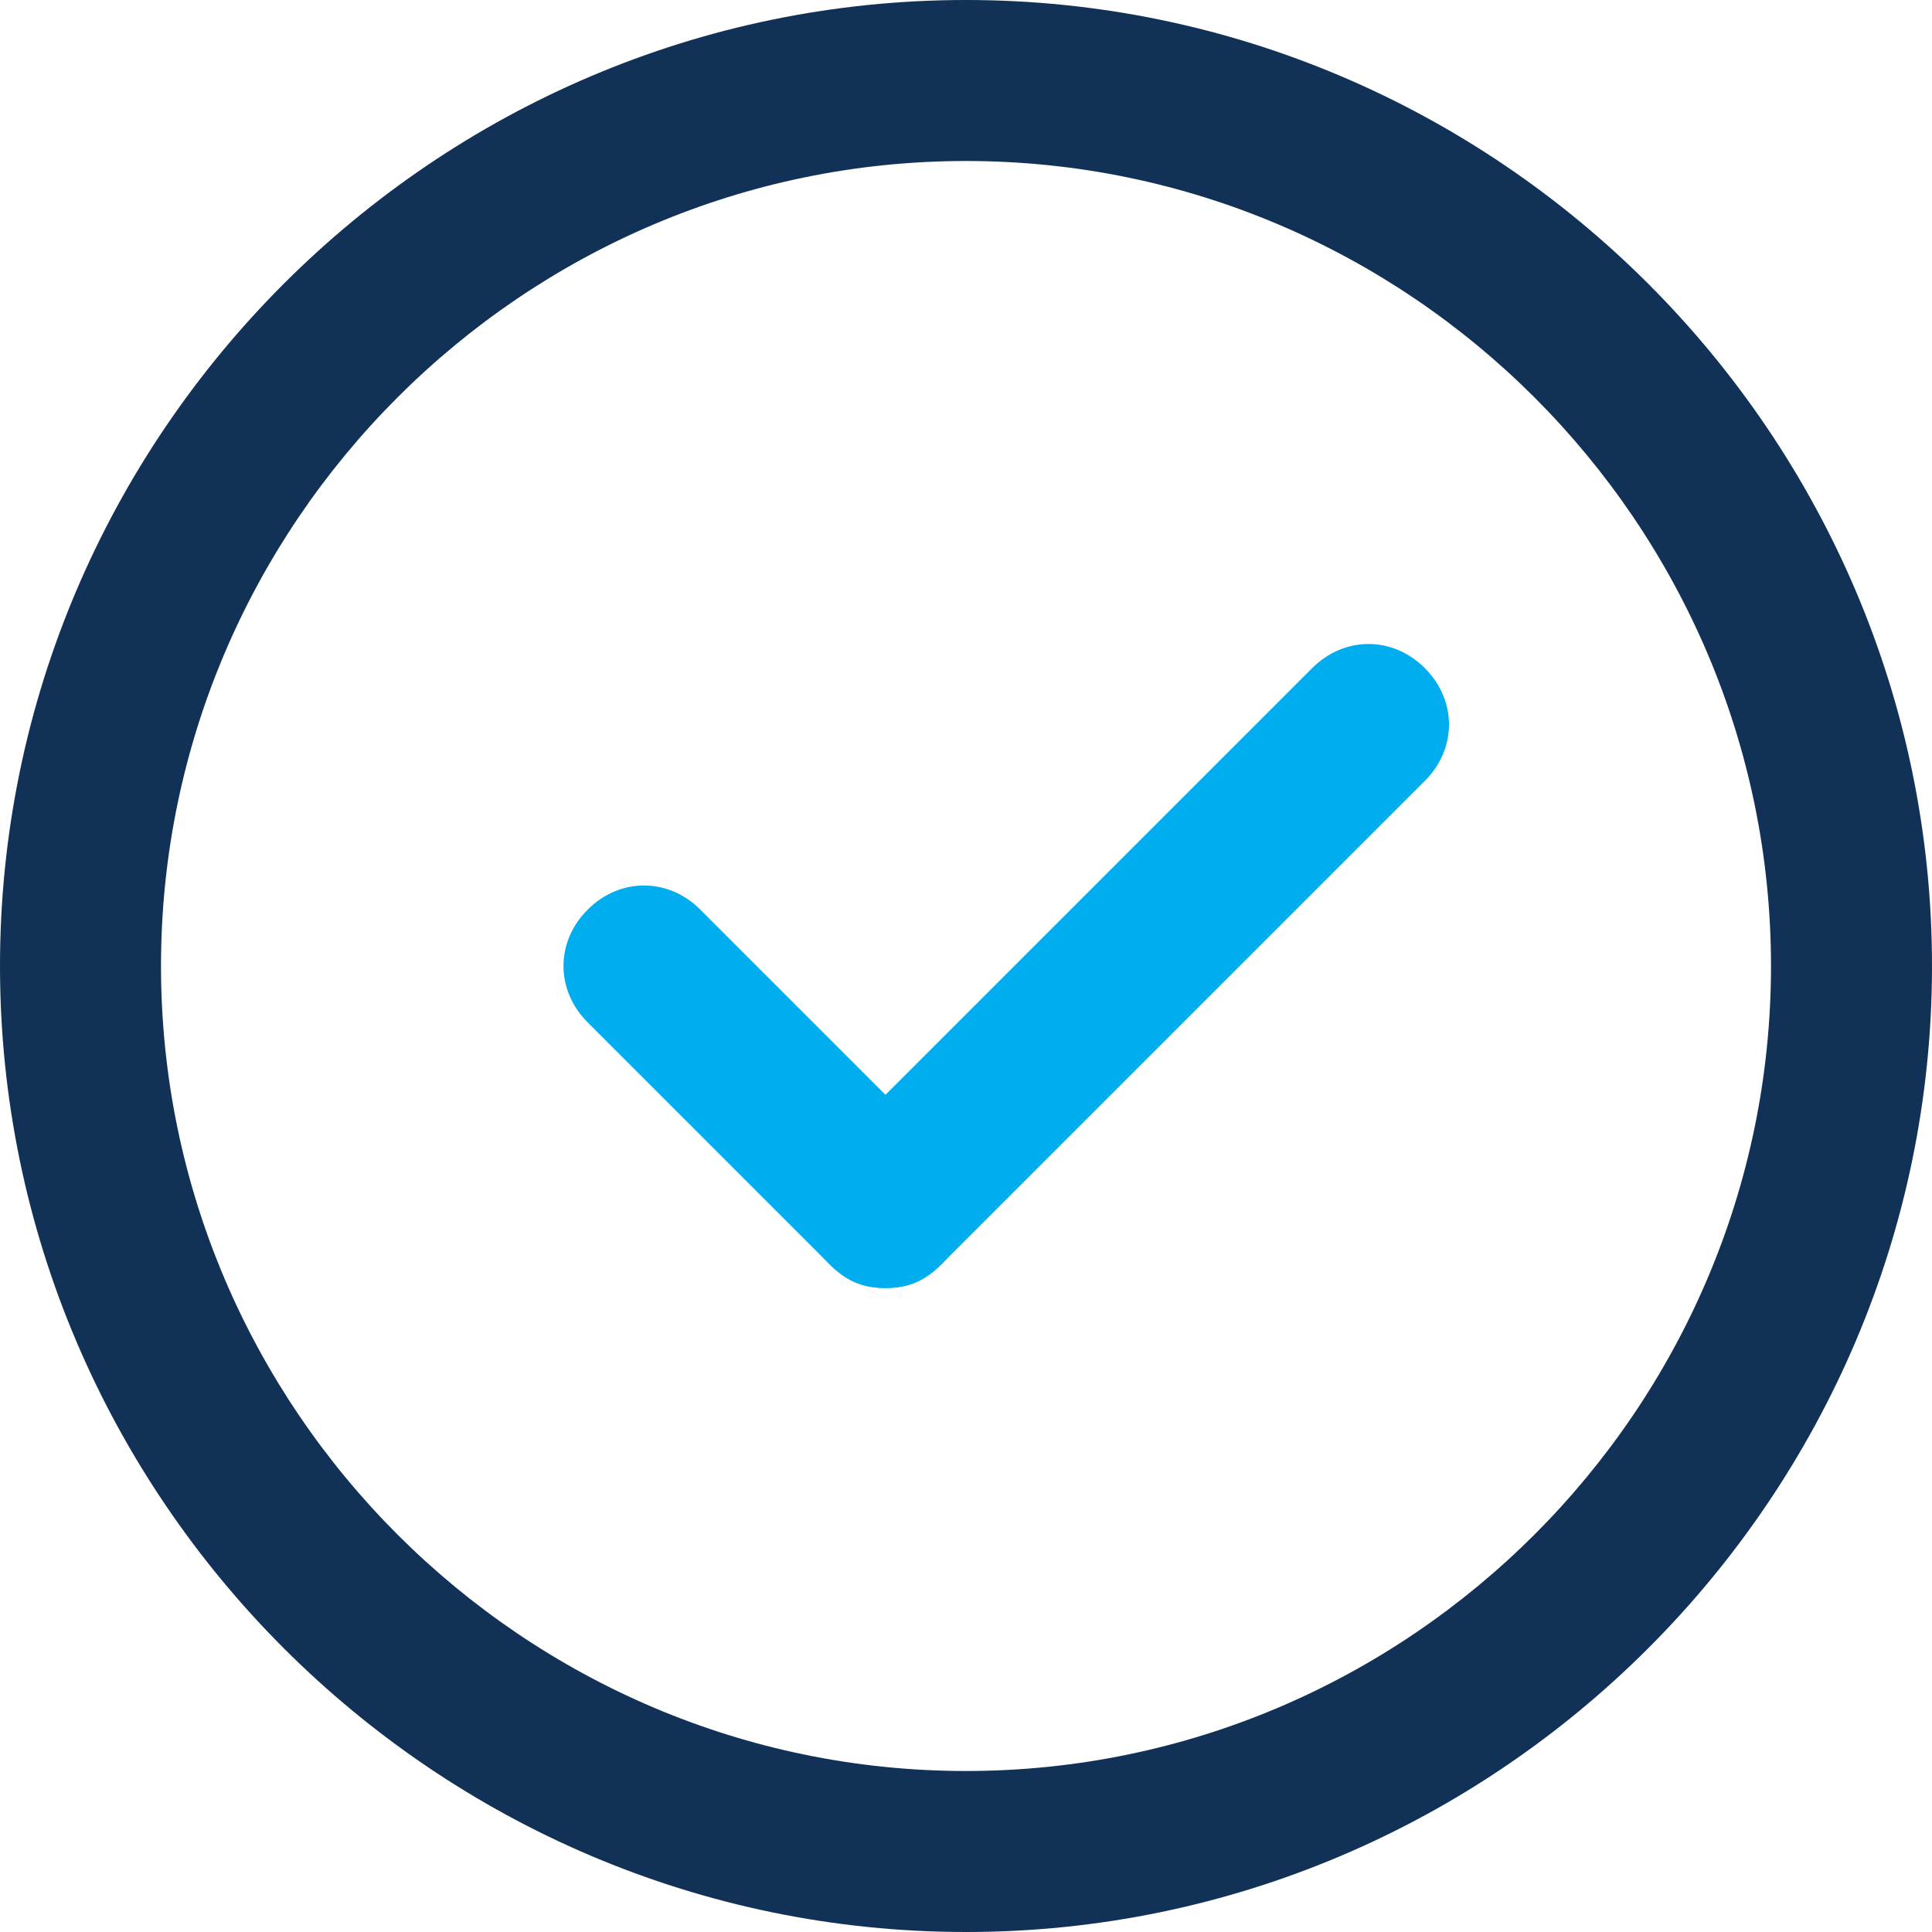
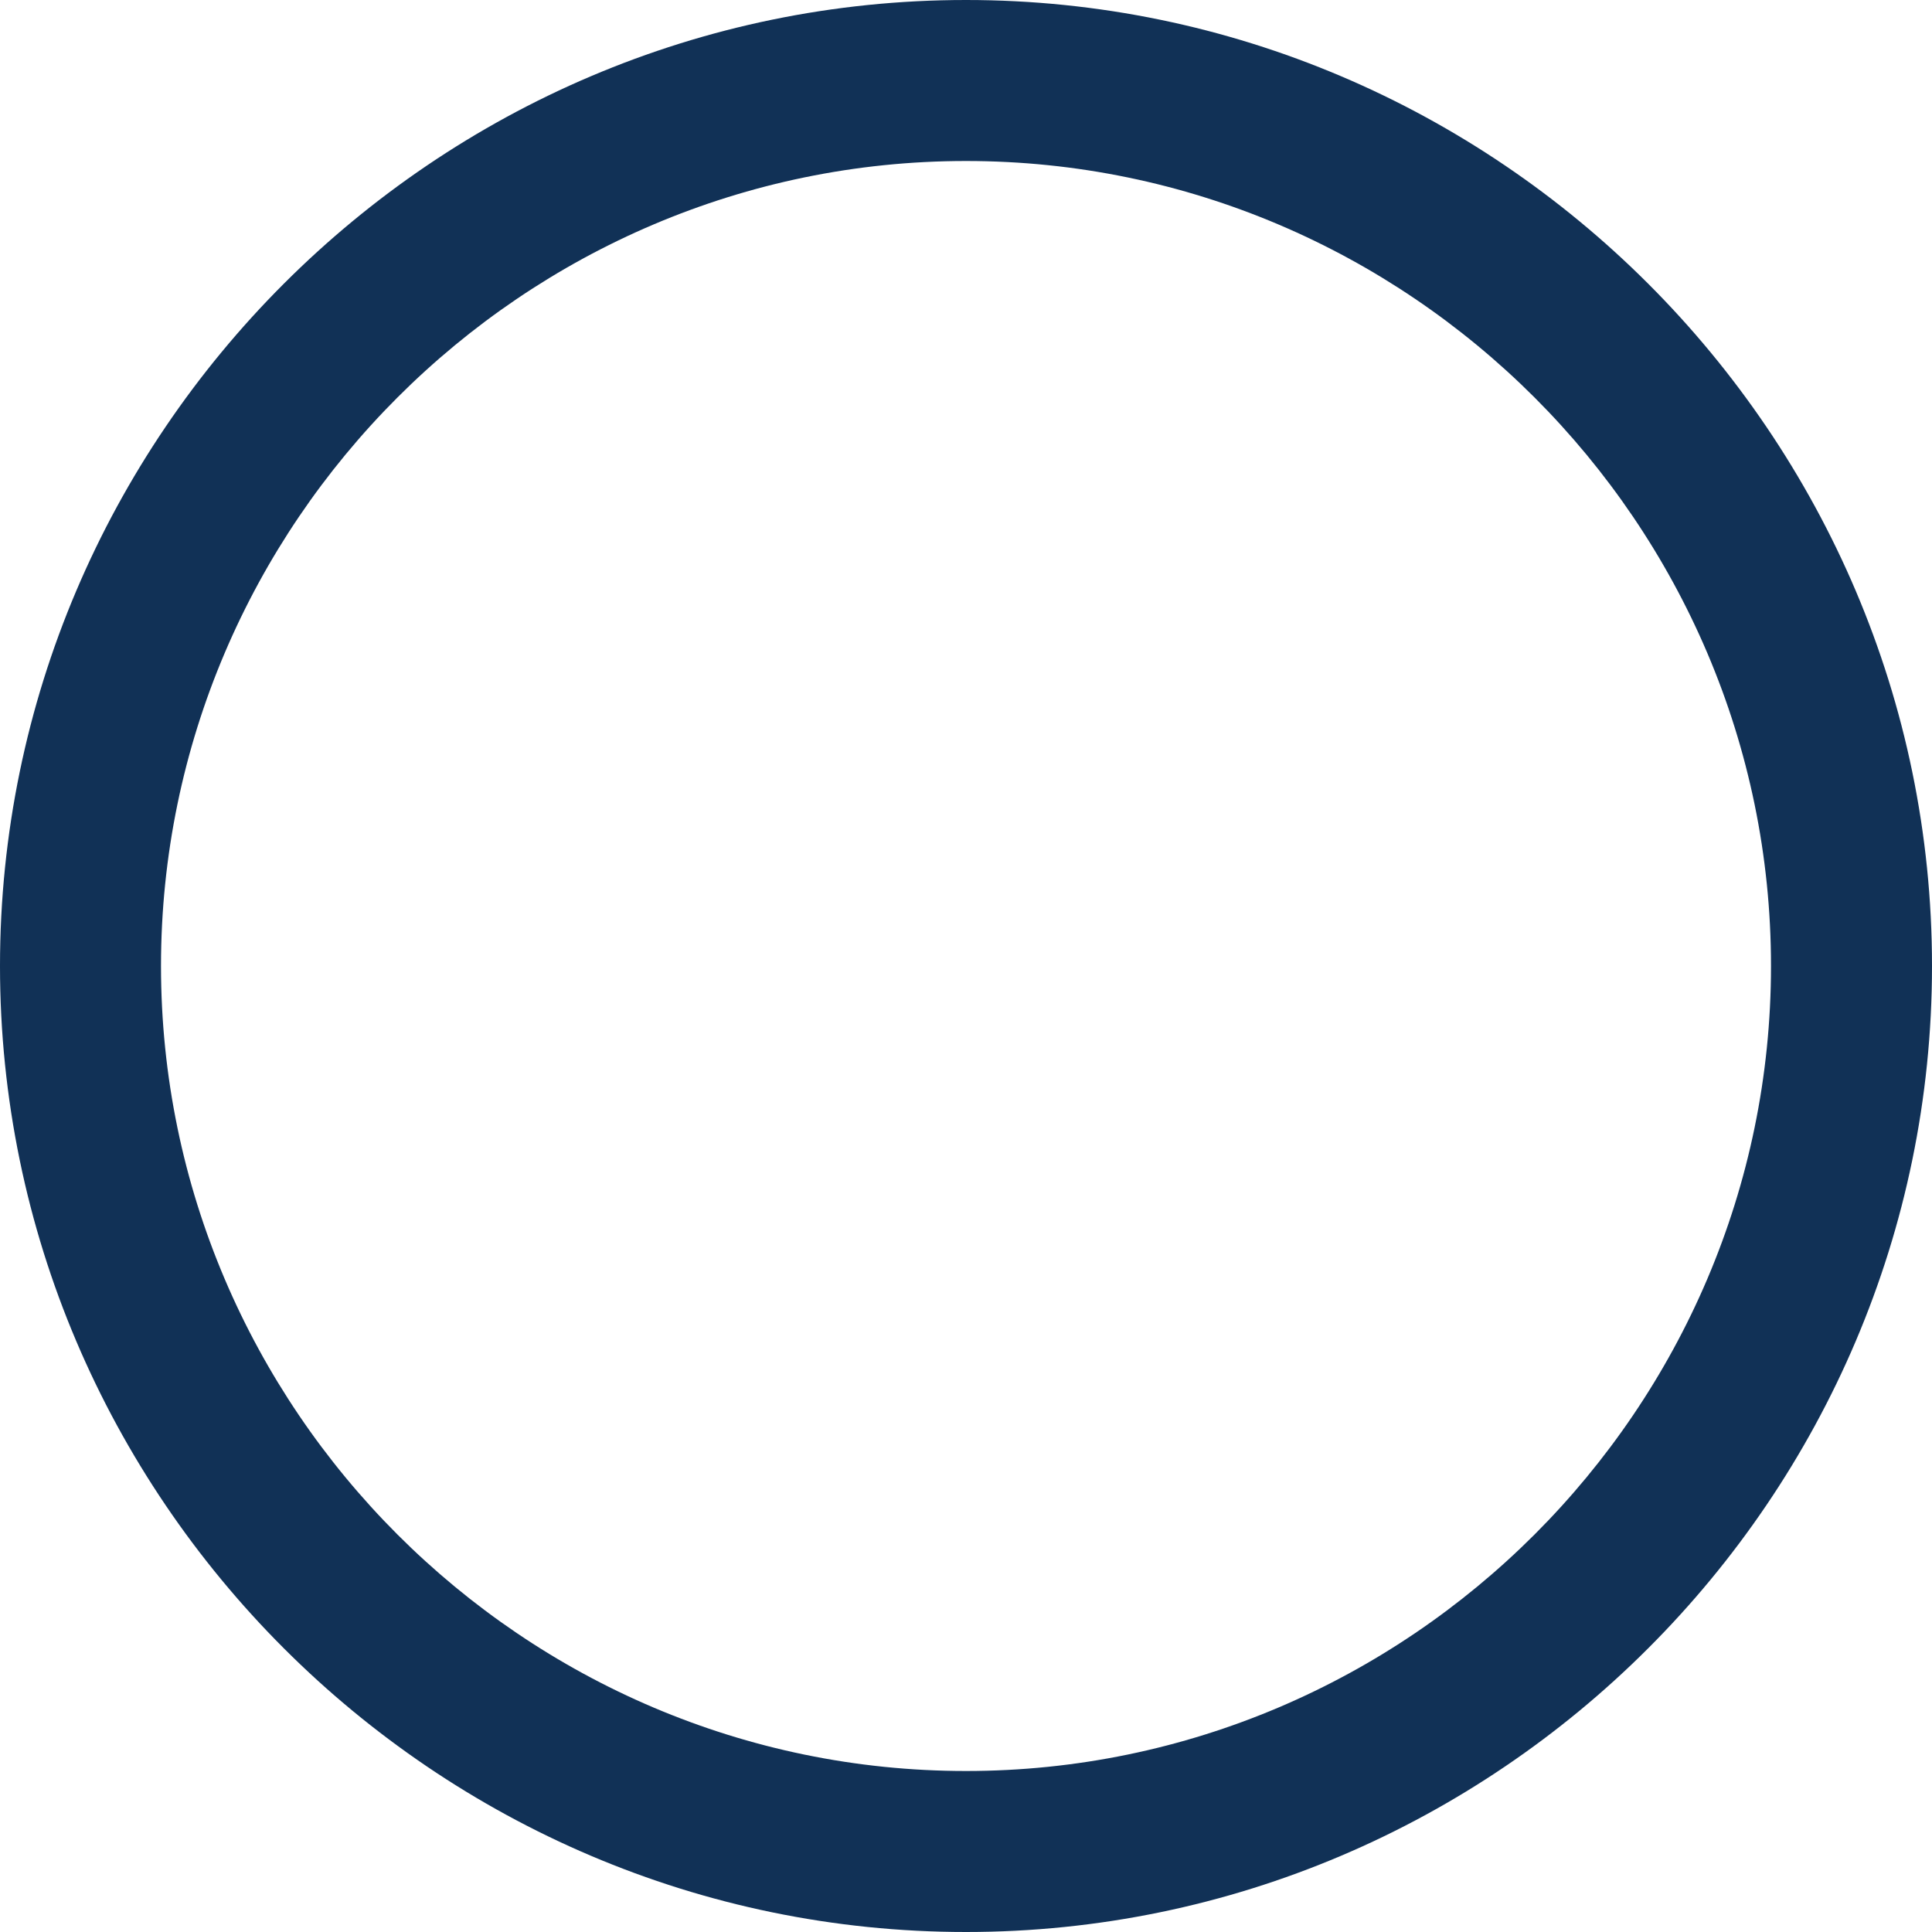
<svg xmlns="http://www.w3.org/2000/svg" width="800px" height="800px" viewBox="0 0 24 24" xml:space="preserve">
  <g>
    <path d="M12,24C5.4,24,0,18.6,0,12S5.4,0,12,0s12,5.4,12,12S18.6,24,12,24z M12,2C6.5,2,2,6.5,2,12s4.5,10,10,10       s10-4.5,10-10S17.5,2,12,2z" fill="#113156" />
-     <path d="M11,16c-0.3,0-0.5-0.1-0.7-0.3l-3-3c-0.4-0.4-0.4-1,0-1.4s1-0.4,1.4,0l3,3c0.4,0.4,0.4,1,0,1.4       C11.5,15.9,11.3,16,11,16z" fill="#00ADEE" />
-     <path d="M11,16c-0.3,0-0.5-0.1-0.7-0.3c-0.4-0.4-0.4-1,0-1.4l6-6c0.4-0.4,1-0.4,1.4,0s0.4,1,0,1.4l-6,6       C11.5,15.9,11.3,16,11,16z" fill="#00ADEE" />
  </g>
</svg>